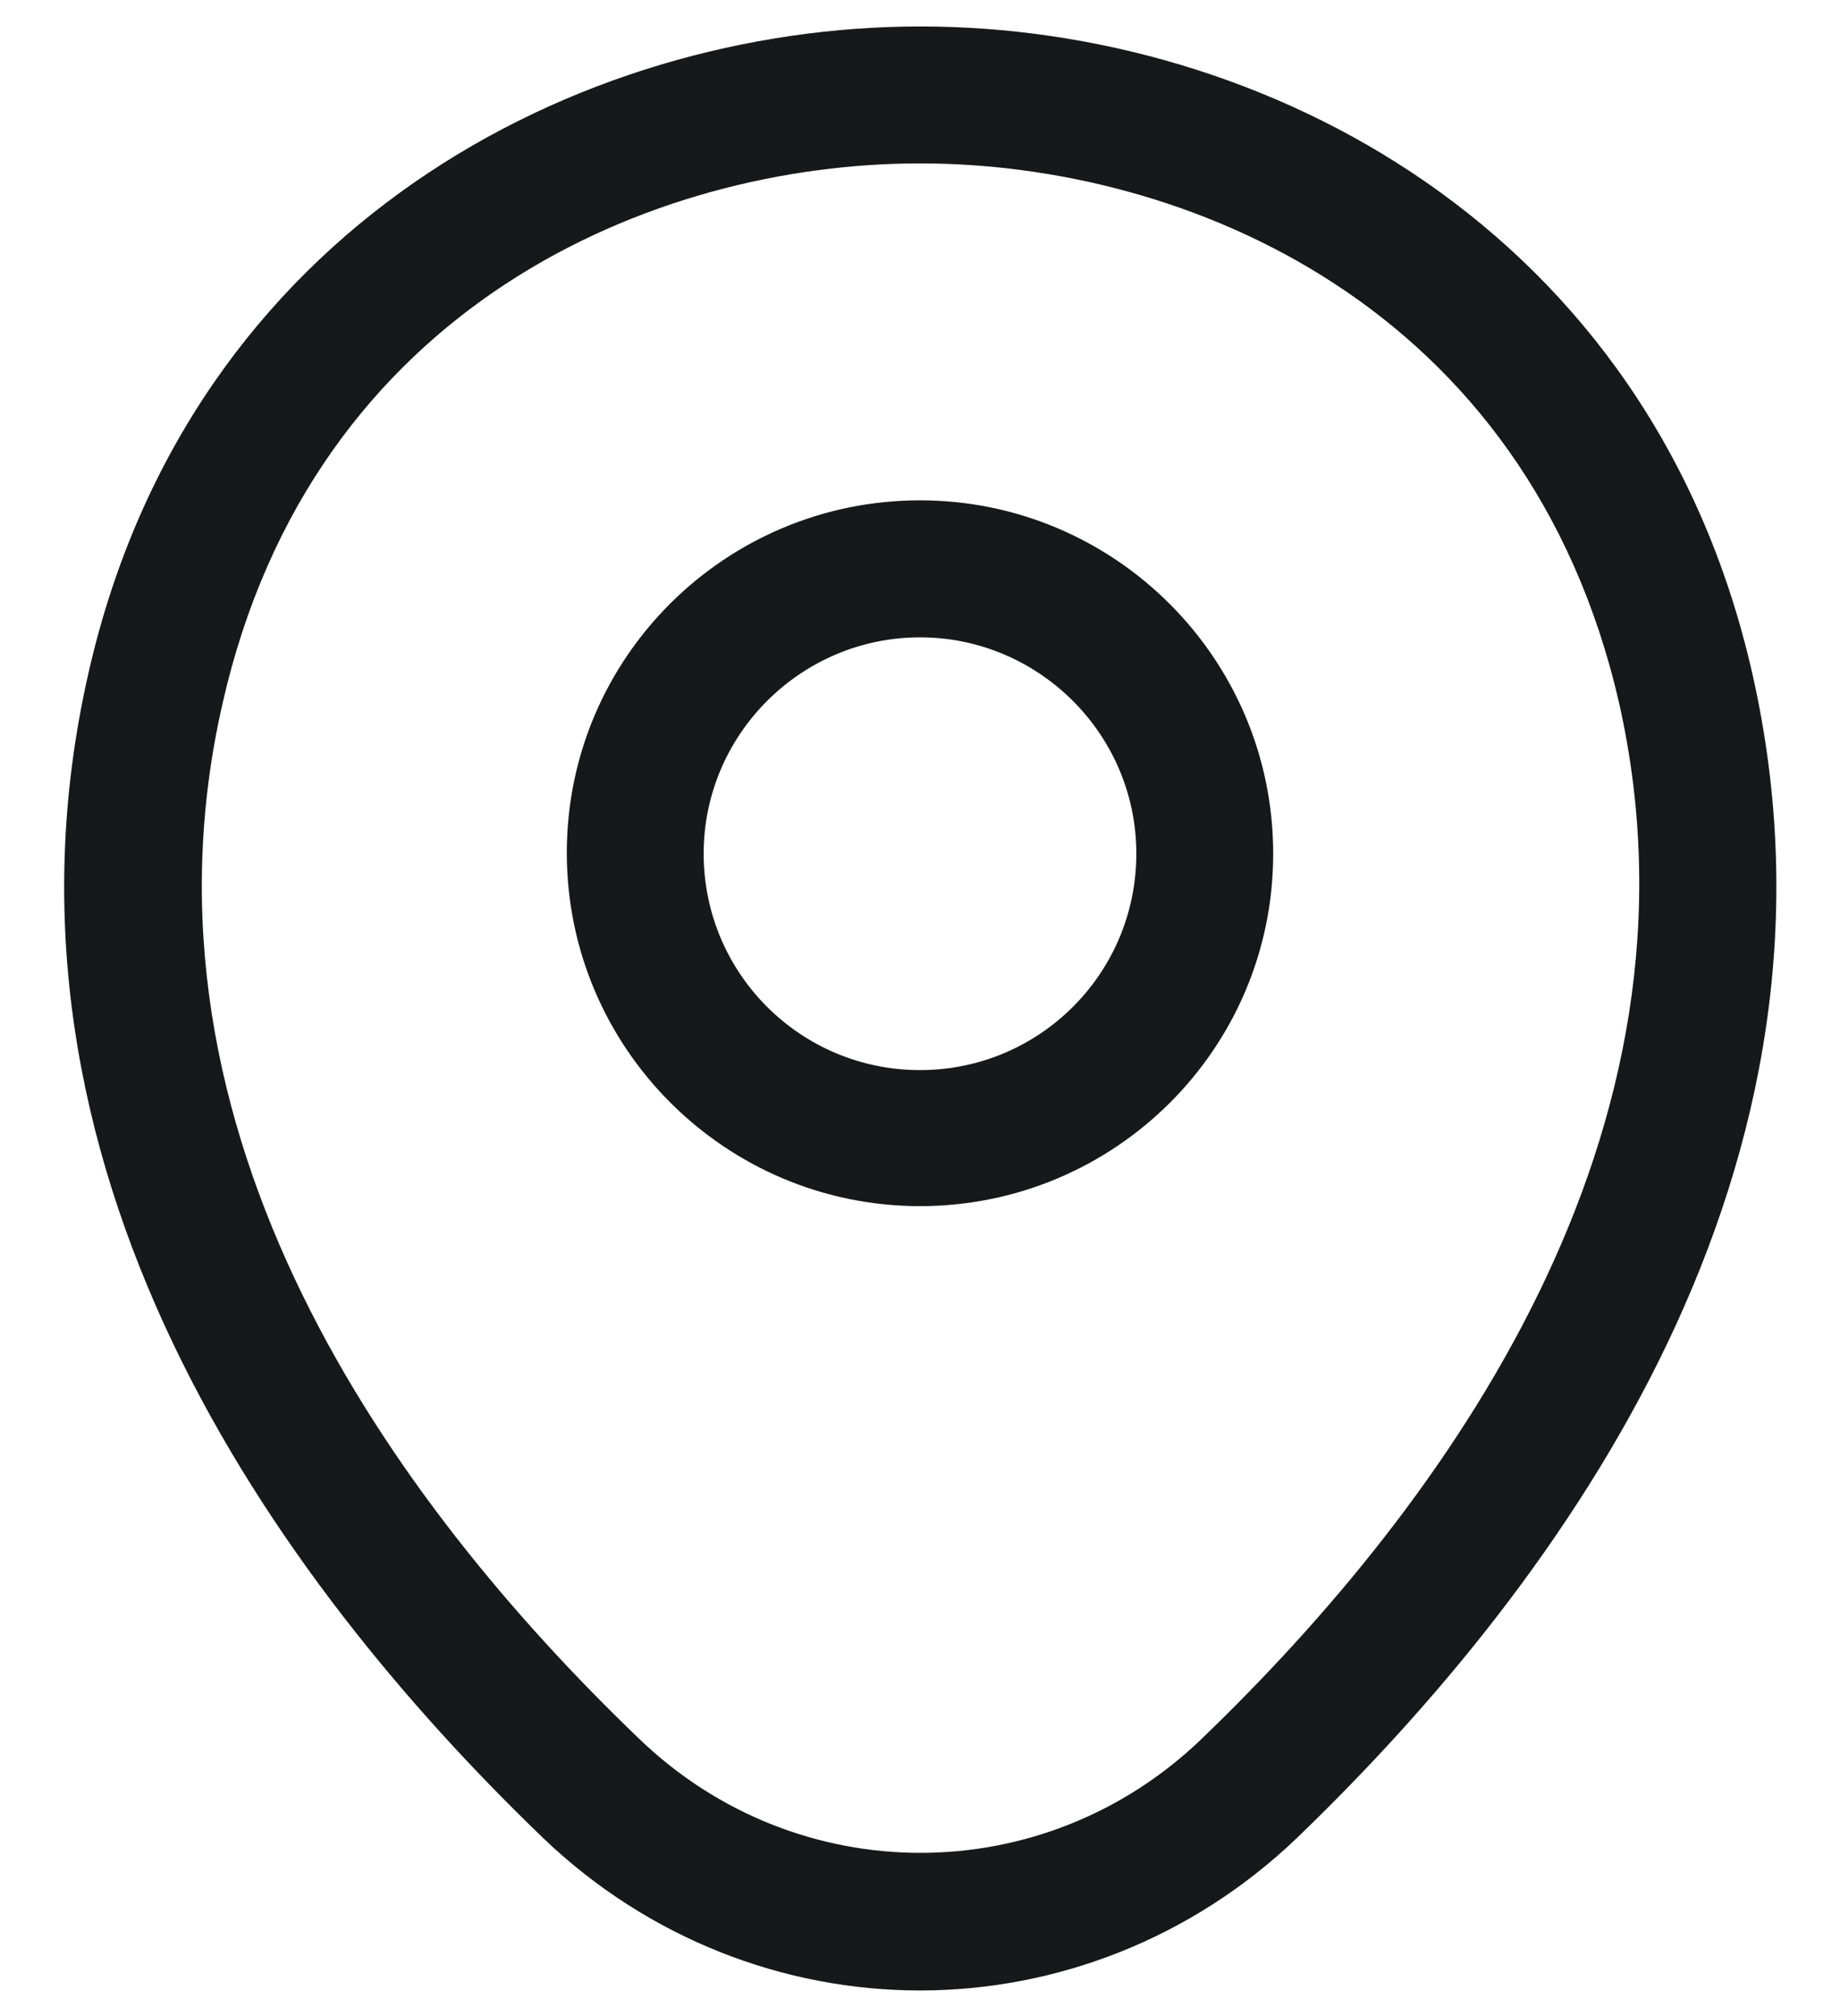
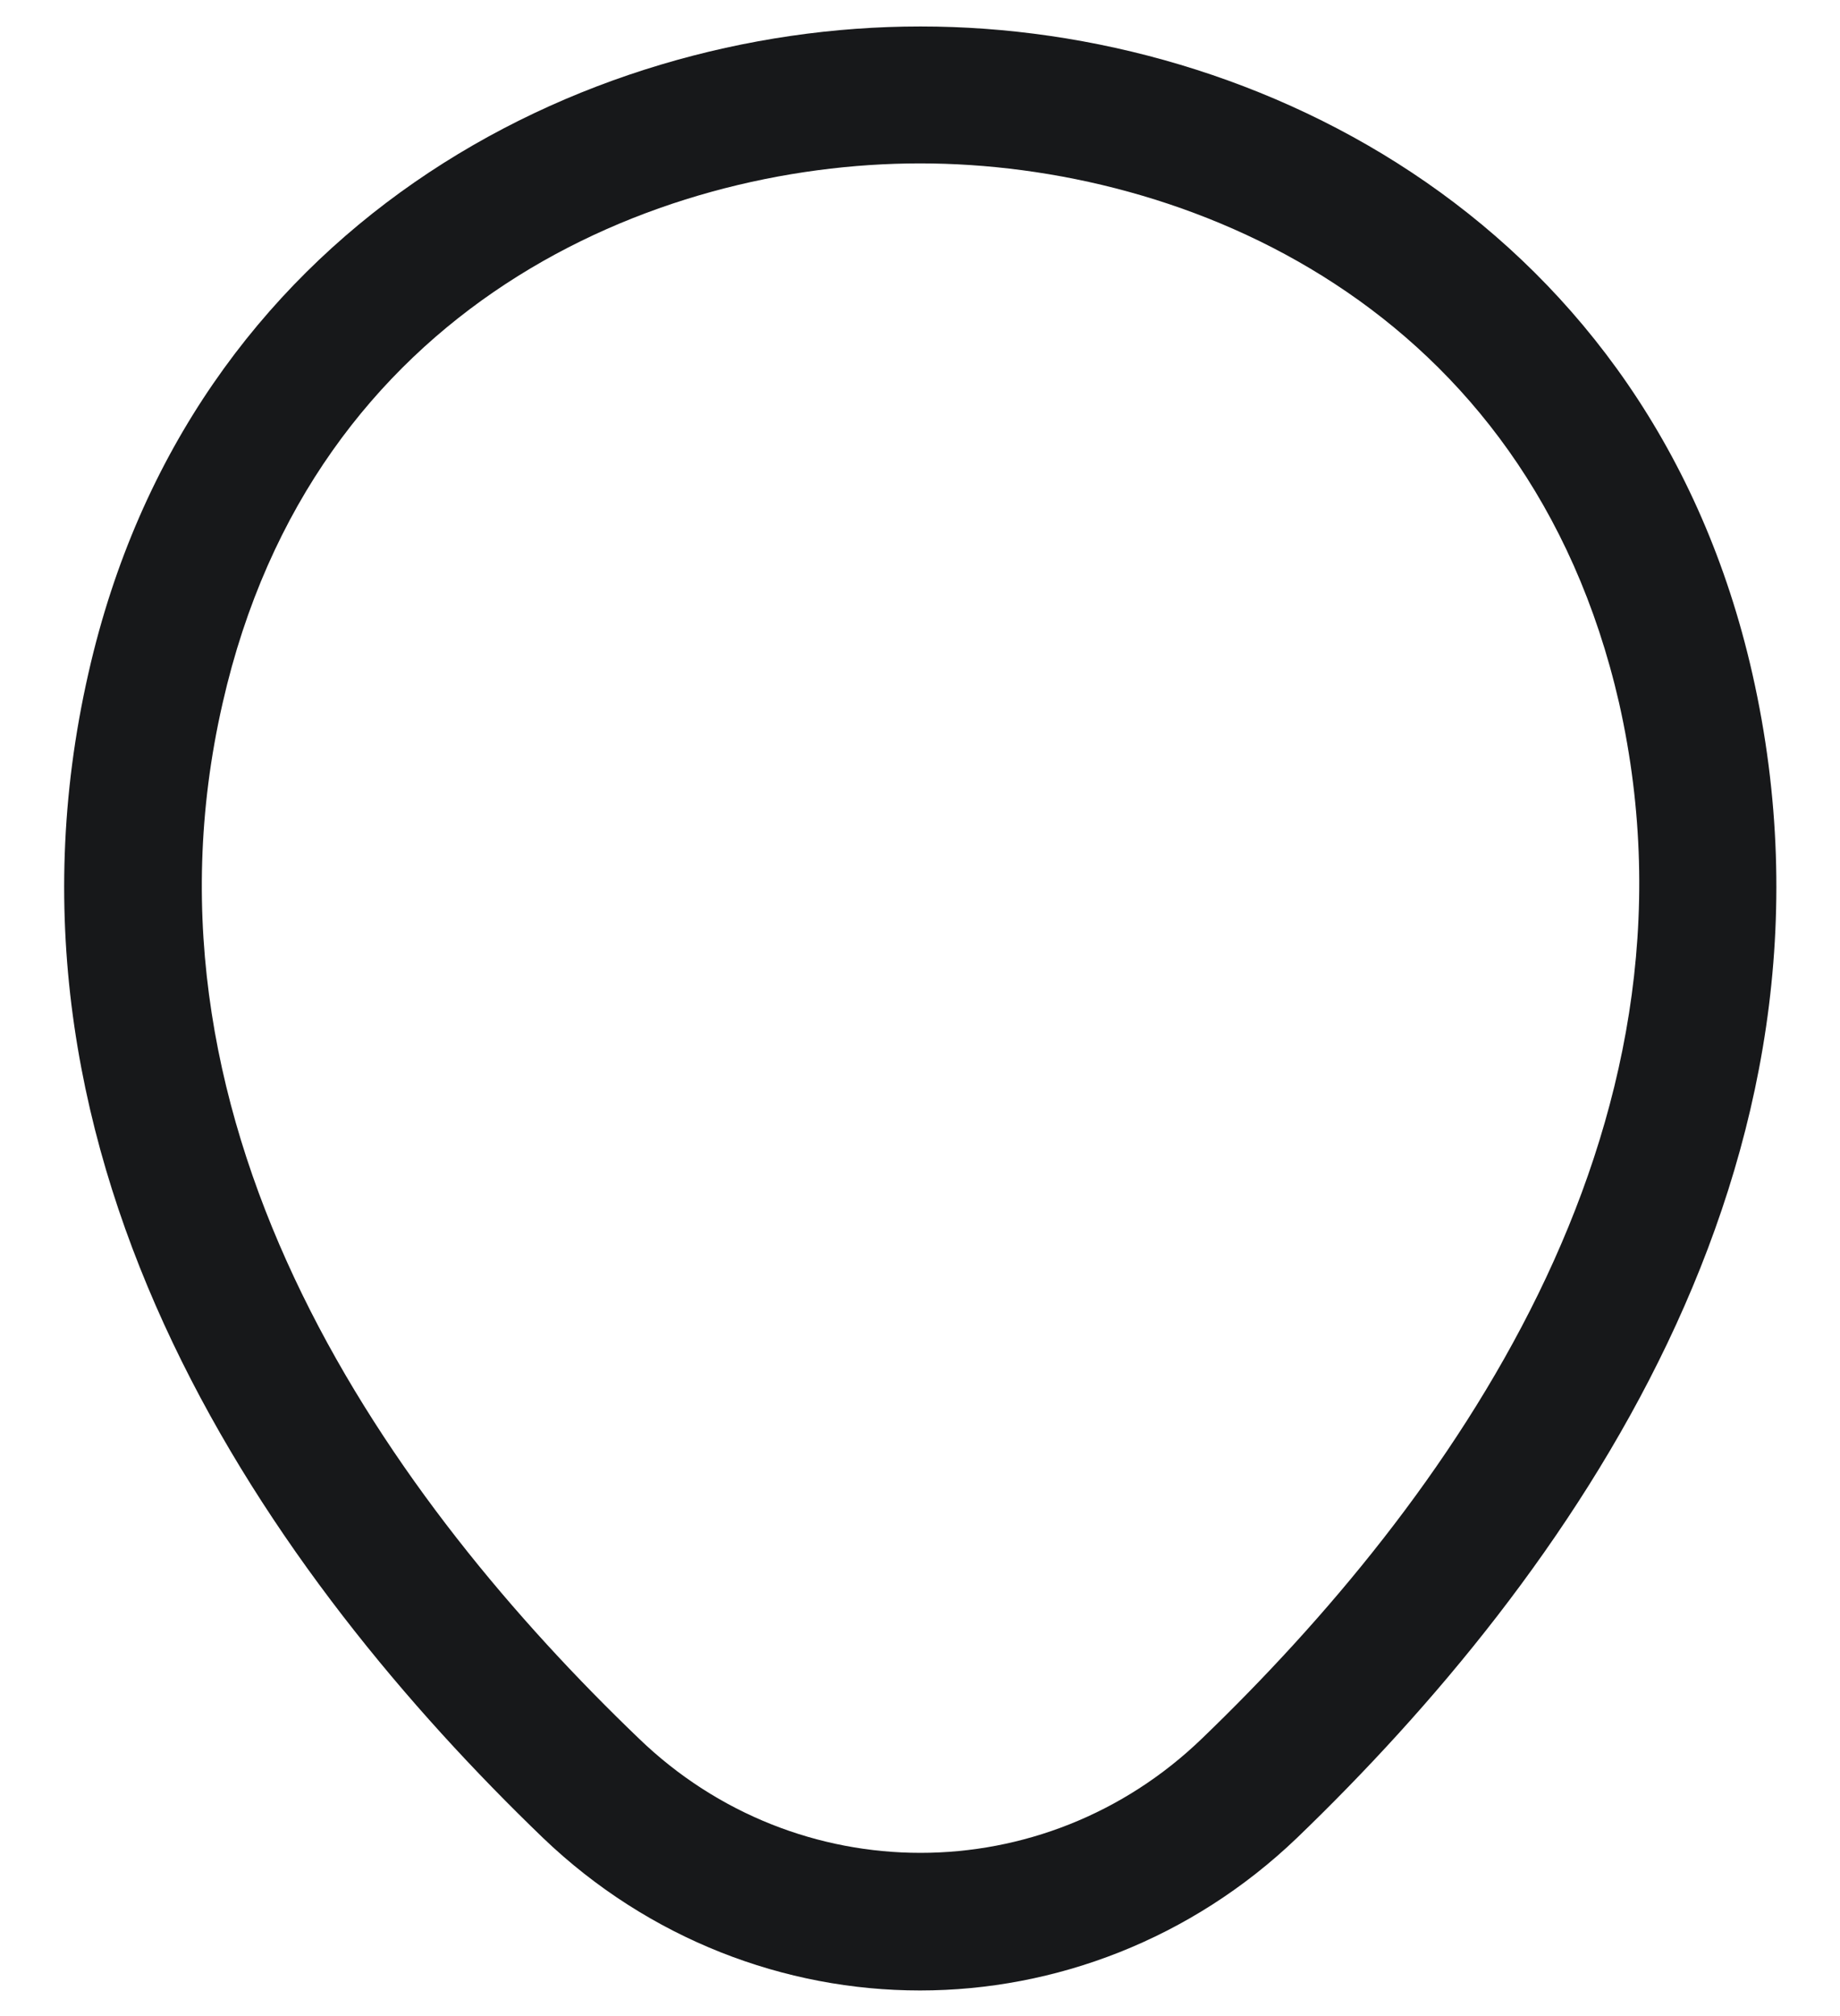
<svg xmlns="http://www.w3.org/2000/svg" width="21" height="23" viewBox="0 0 21 23" fill="none">
-   <path d="M10.5 13.76C8.281 13.76 6.469 11.958 6.469 9.729C6.469 7.5 8.281 5.708 10.5 5.708C12.719 5.708 14.531 7.51 14.531 9.739C14.531 11.968 12.719 13.76 10.5 13.76ZM10.5 7.271C9.146 7.271 8.031 8.375 8.031 9.739C8.031 11.104 9.135 12.208 10.5 12.208C11.865 12.208 12.969 11.104 12.969 9.739C12.969 8.375 11.854 7.271 10.5 7.271Z" fill="#17181A" />
  <path d="M10.5 22.708C8.958 22.708 7.406 22.125 6.198 20.968C3.125 18.01 -0.271 13.291 1.01 7.677C2.166 2.583 6.614 0.302 10.5 0.302C10.5 0.302 10.5 0.302 10.51 0.302C14.396 0.302 18.843 2.583 20 7.687C21.271 13.302 17.875 18.01 14.802 20.968C13.594 22.125 12.041 22.708 10.5 22.708ZM10.5 1.864C7.469 1.864 3.573 3.479 2.541 8.021C1.416 12.927 4.5 17.156 7.291 19.833C9.094 21.573 11.916 21.573 13.719 19.833C16.5 17.156 19.583 12.927 18.479 8.021C17.437 3.479 13.531 1.864 10.5 1.864Z" fill="#17181A" />
</svg>